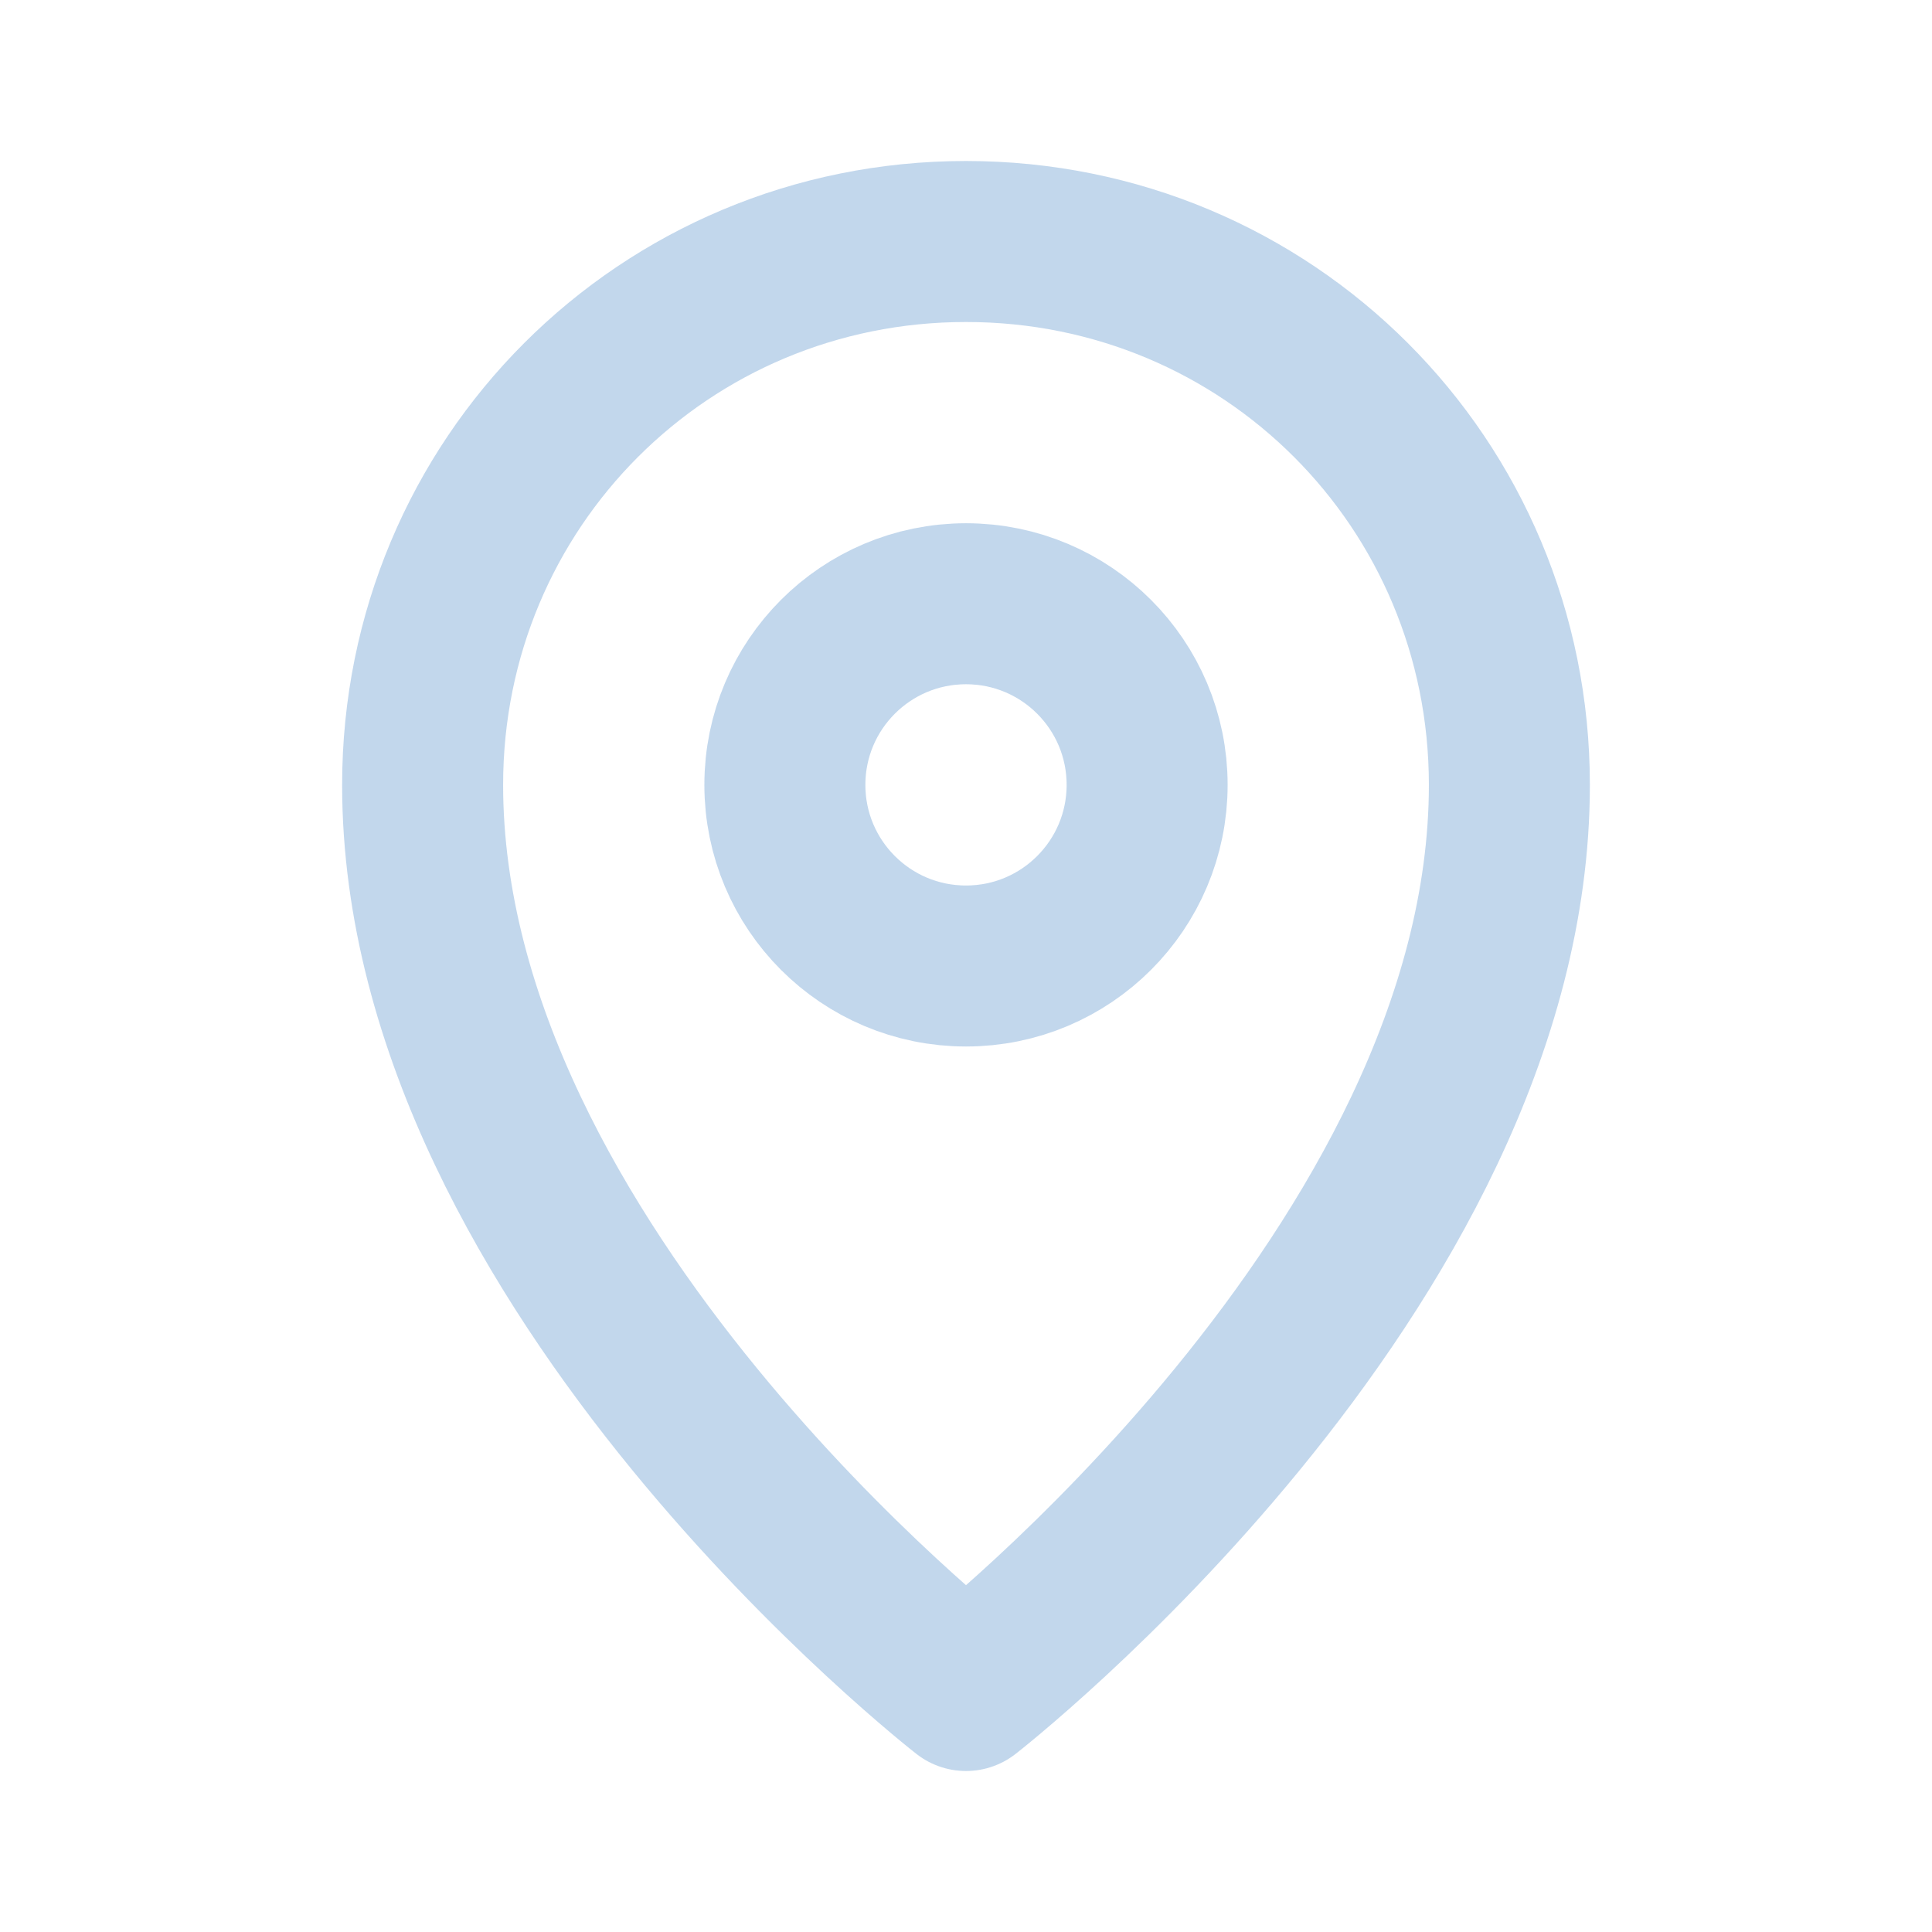
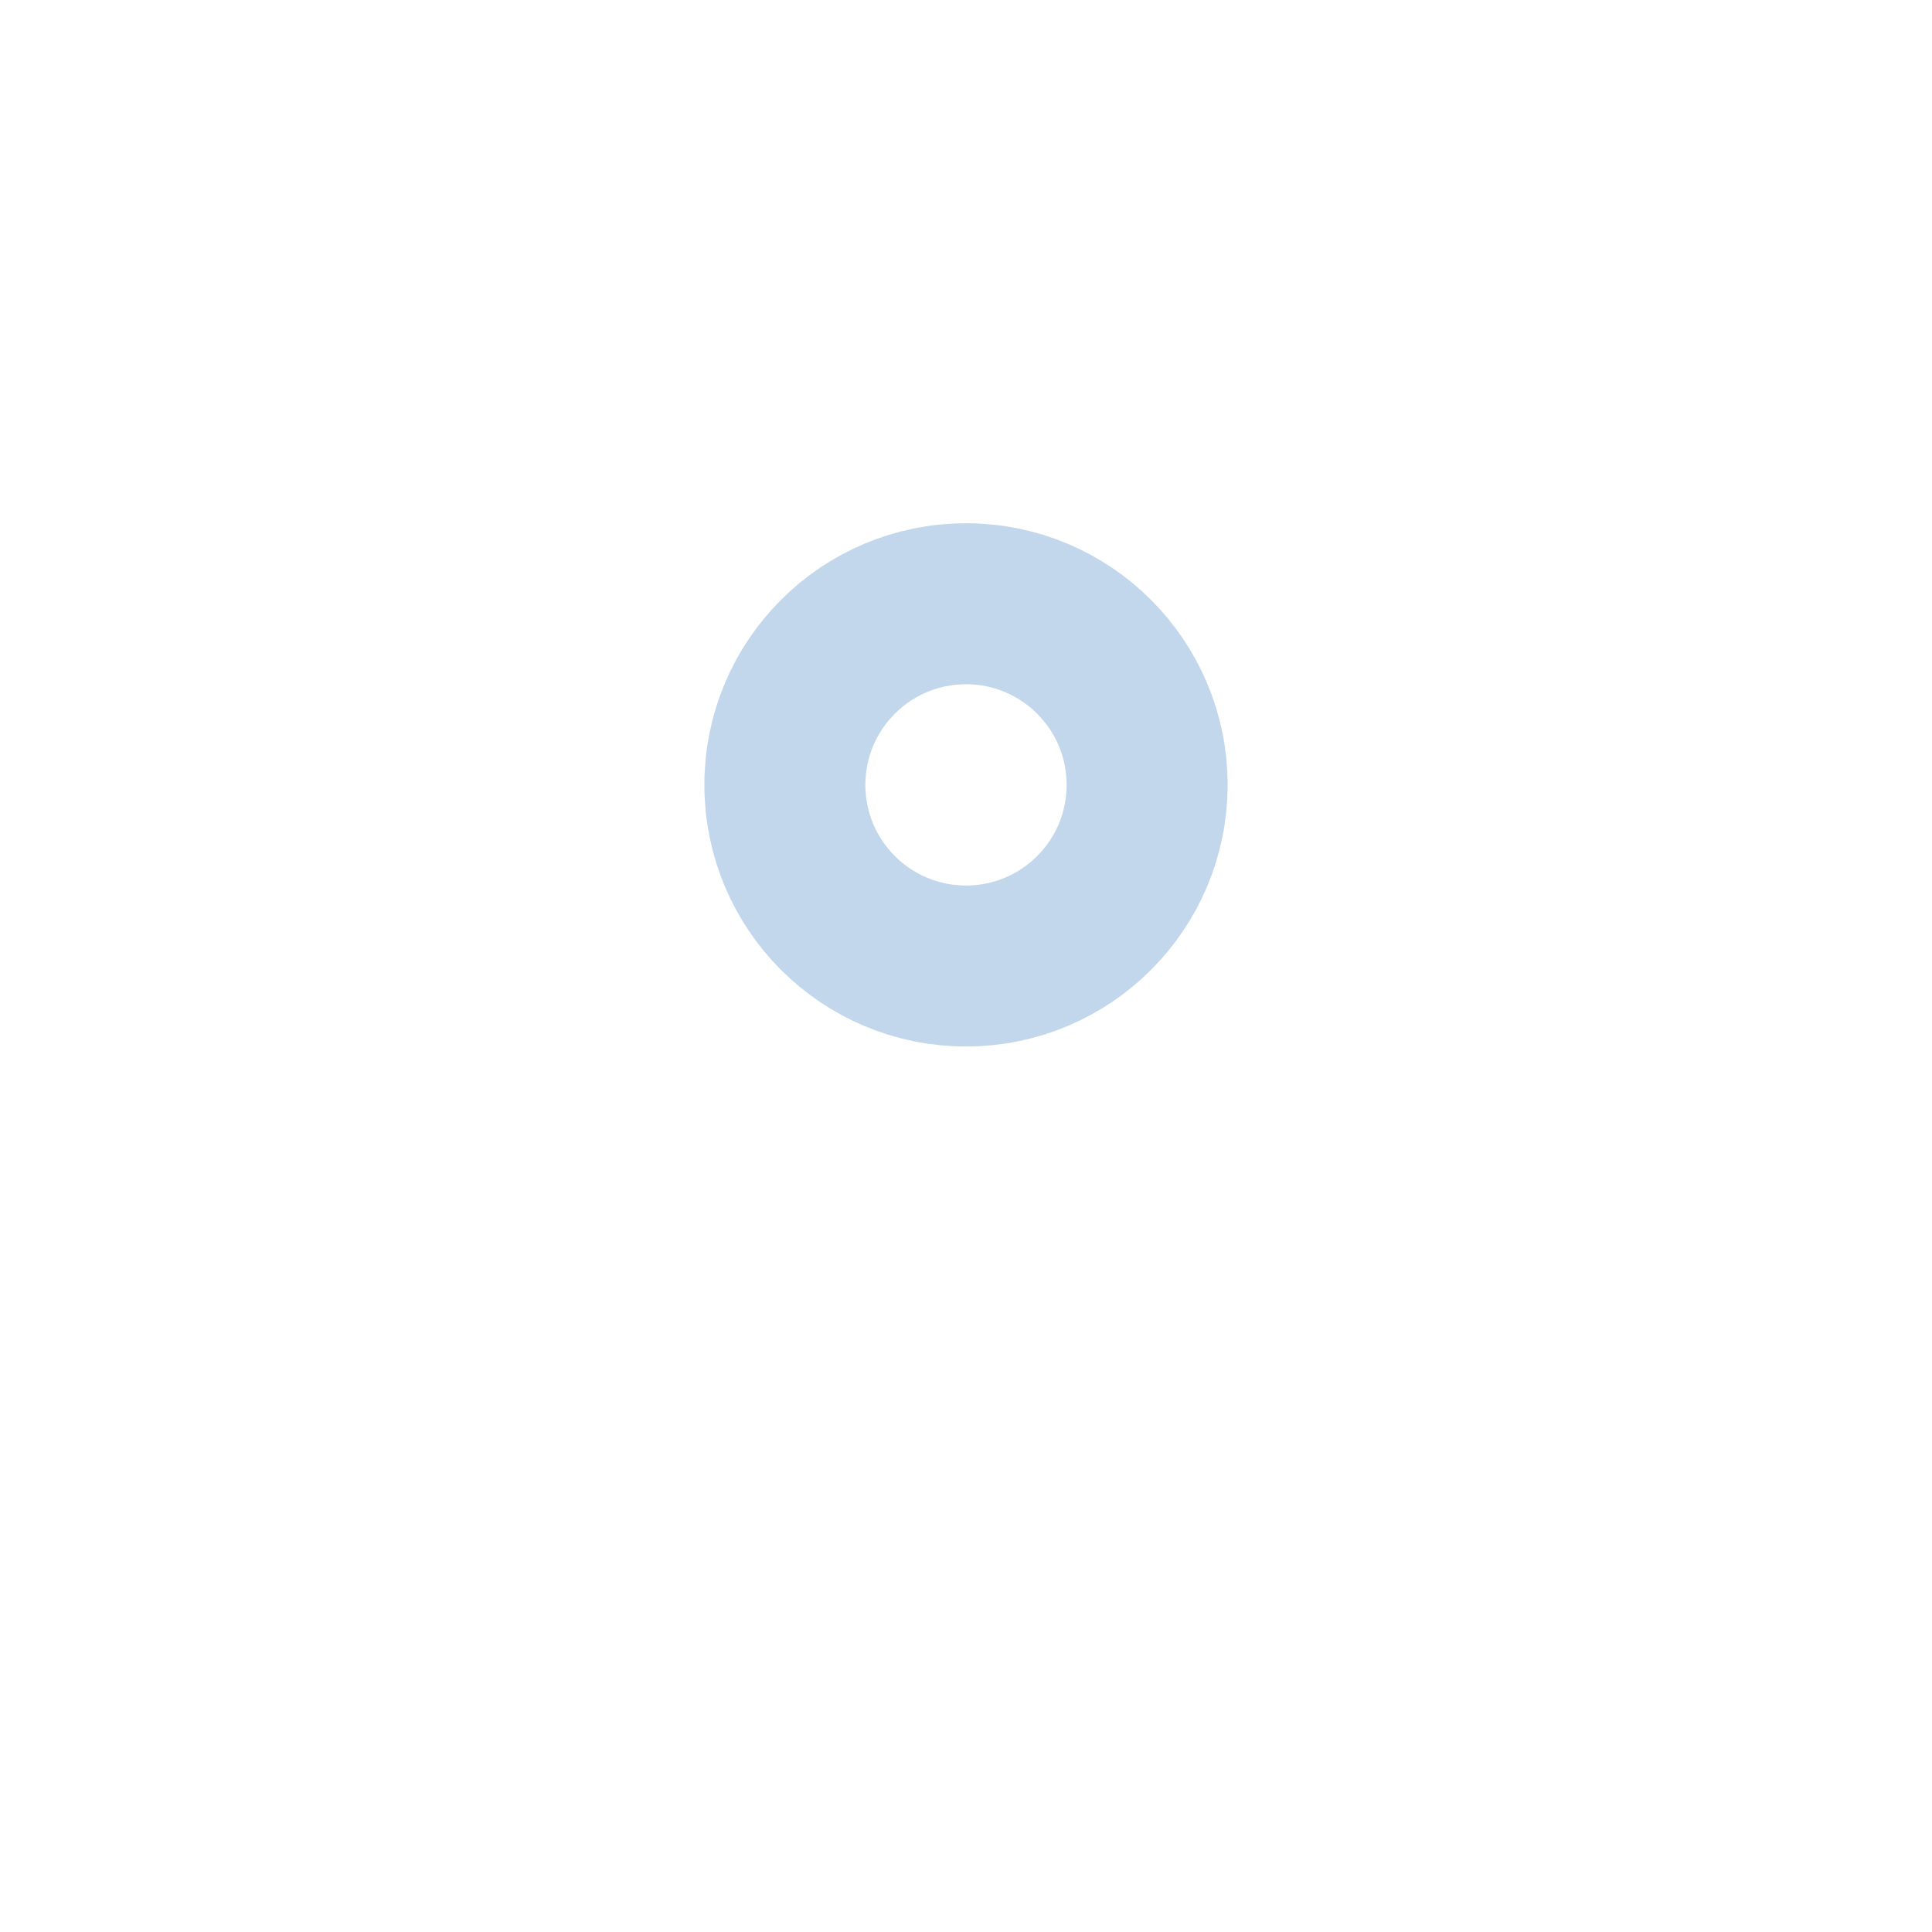
<svg xmlns="http://www.w3.org/2000/svg" width="24" height="24" viewBox="0 0 24 24" fill="none">
-   <path d="M18.75 9.75C18.75 15.75 12 21 12 21C12 21 5.25 15.75 5.25 9.75C5.25 6 8.25 3 12 3C15.75 3 18.75 6 18.75 9.75Z" stroke="#3278BE" stroke-opacity="0.3" stroke-width="2" stroke-miterlimit="10" stroke-linecap="round" stroke-linejoin="round" />
  <path d="M12 12C13.243 12 14.25 10.993 14.25 9.75C14.25 8.507 13.243 7.5 12 7.5C10.757 7.5 9.75 8.507 9.75 9.75C9.75 10.993 10.757 12 12 12Z" stroke="#3278BE" stroke-opacity="0.3" stroke-width="2" stroke-miterlimit="10" stroke-linecap="round" stroke-linejoin="round" />
</svg>